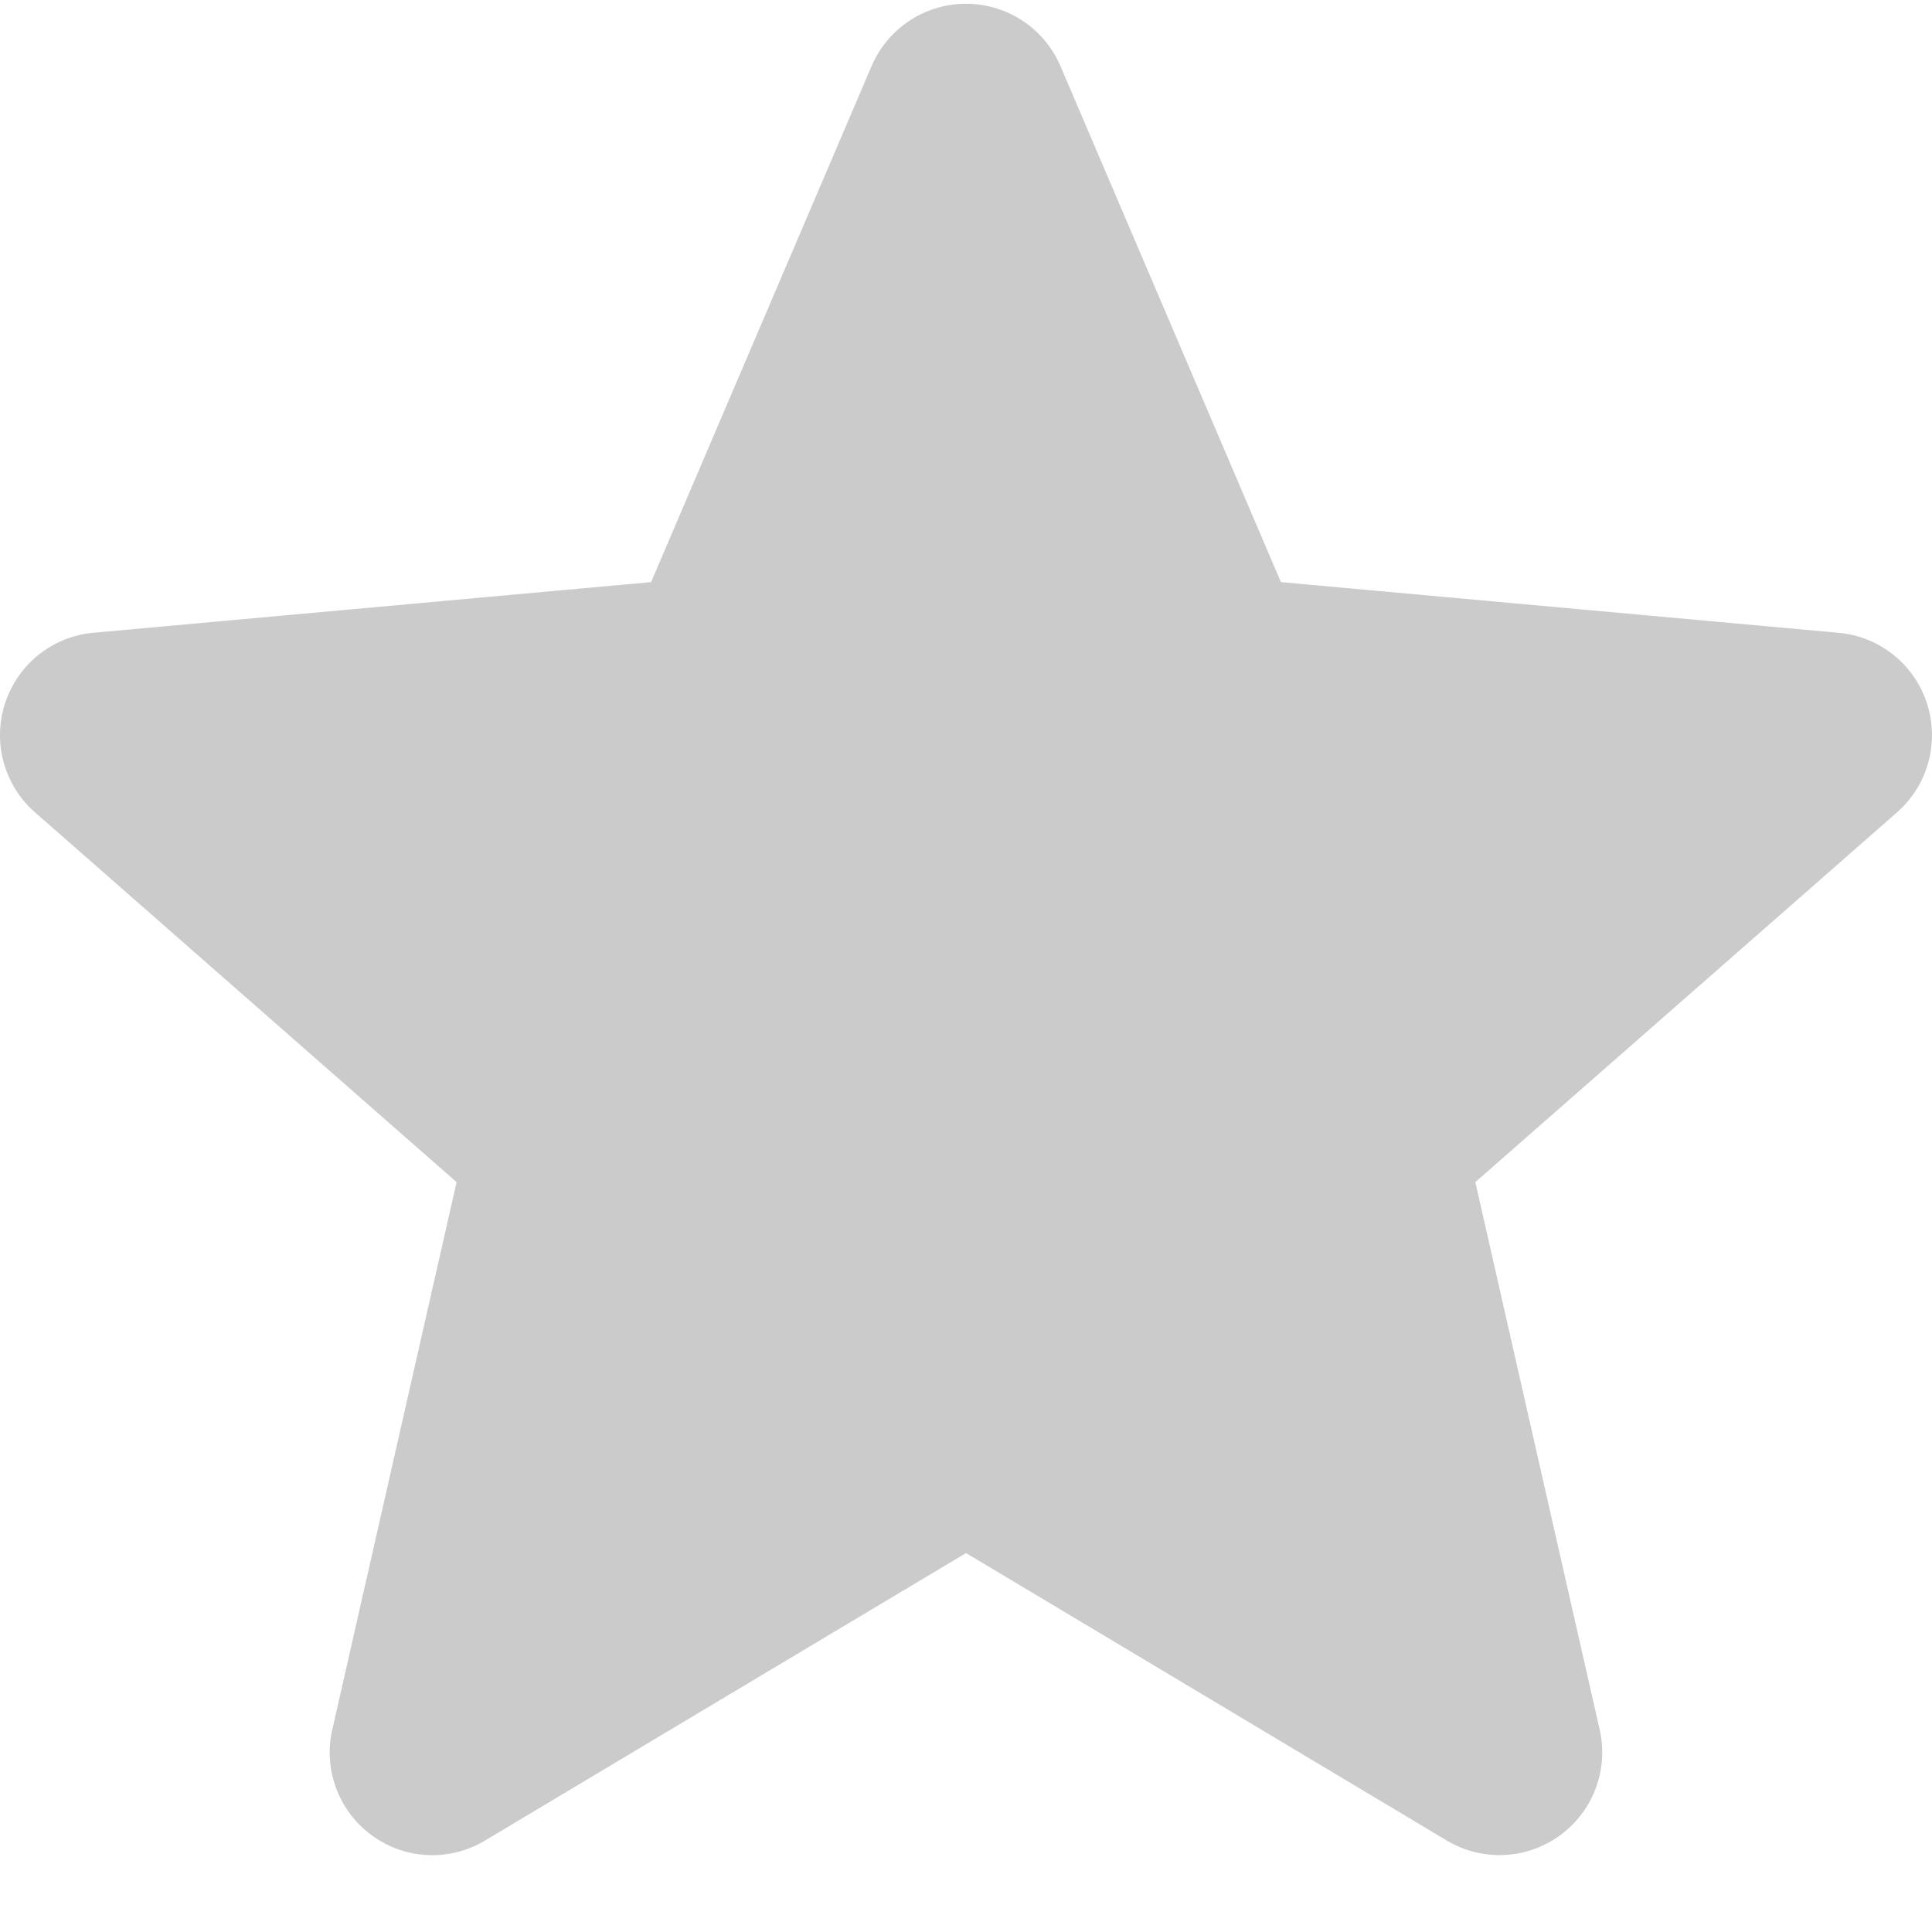
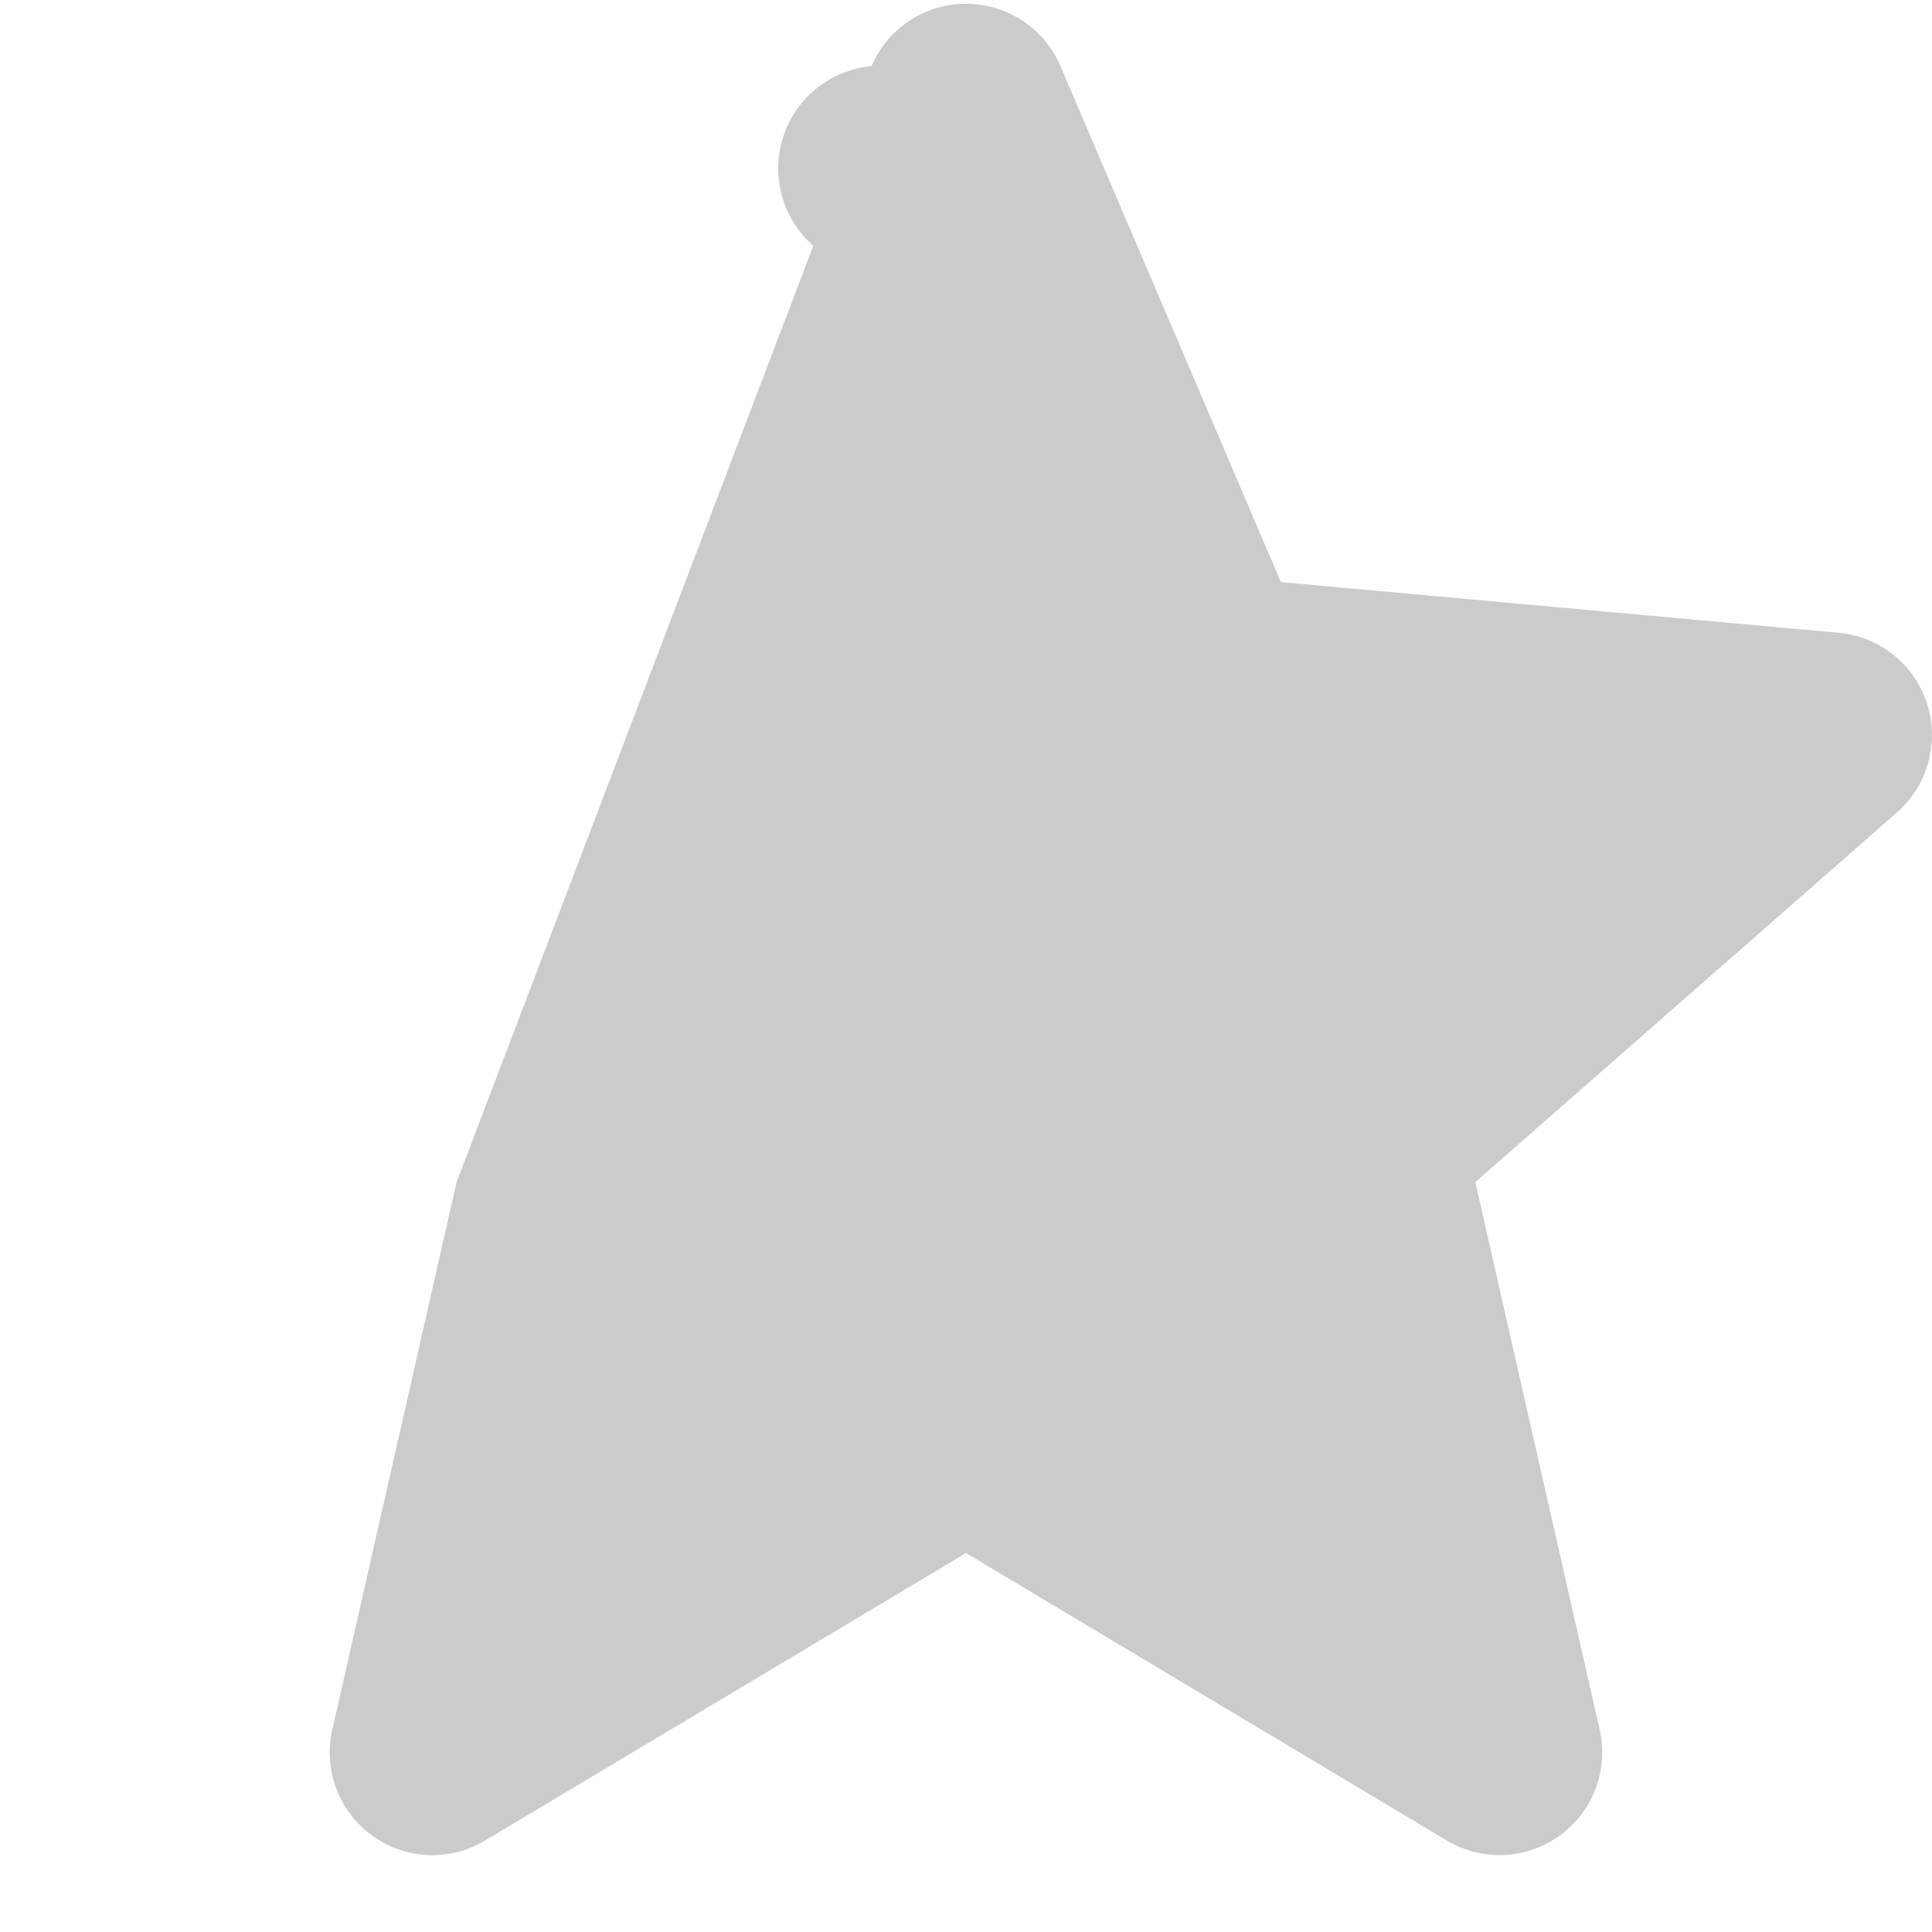
<svg xmlns="http://www.w3.org/2000/svg" xml:space="preserve" width="512" height="512" style="enable-background:new 0 0 512 512" viewBox="0 0 511.99 511">
-   <path fill="#cbcbcb" d="M510.65 185.9a27.16 27.16 0 0 0-23.42-18.7l-147.78-13.43L281.02 17a27.22 27.22 0 0 0-50.05.03l-58.43 136.74-147.8 13.42a27.2 27.2 0 0 0-23.4 18.71 27.18 27.18 0 0 0 7.96 28.9L121 312.78 88.06 457.86a27.2 27.2 0 0 0 10.58 28.1 27.1 27.1 0 0 0 29.89 1.3L256 411.07l127.42 76.19a27.22 27.22 0 0 0 40.5-29.4l-32.95-145.09 111.7-97.94a27.22 27.22 0 0 0 7.98-28.93zm0 0" data-original="#ffc107" />
+   <path fill="#cbcbcb" d="M510.65 185.9a27.16 27.16 0 0 0-23.42-18.7l-147.78-13.43L281.02 17a27.22 27.22 0 0 0-50.05.03a27.2 27.2 0 0 0-23.4 18.71 27.18 27.18 0 0 0 7.96 28.9L121 312.78 88.06 457.86a27.2 27.2 0 0 0 10.58 28.1 27.1 27.1 0 0 0 29.89 1.3L256 411.07l127.42 76.19a27.22 27.22 0 0 0 40.5-29.4l-32.95-145.09 111.7-97.94a27.22 27.22 0 0 0 7.98-28.93zm0 0" data-original="#ffc107" />
</svg>